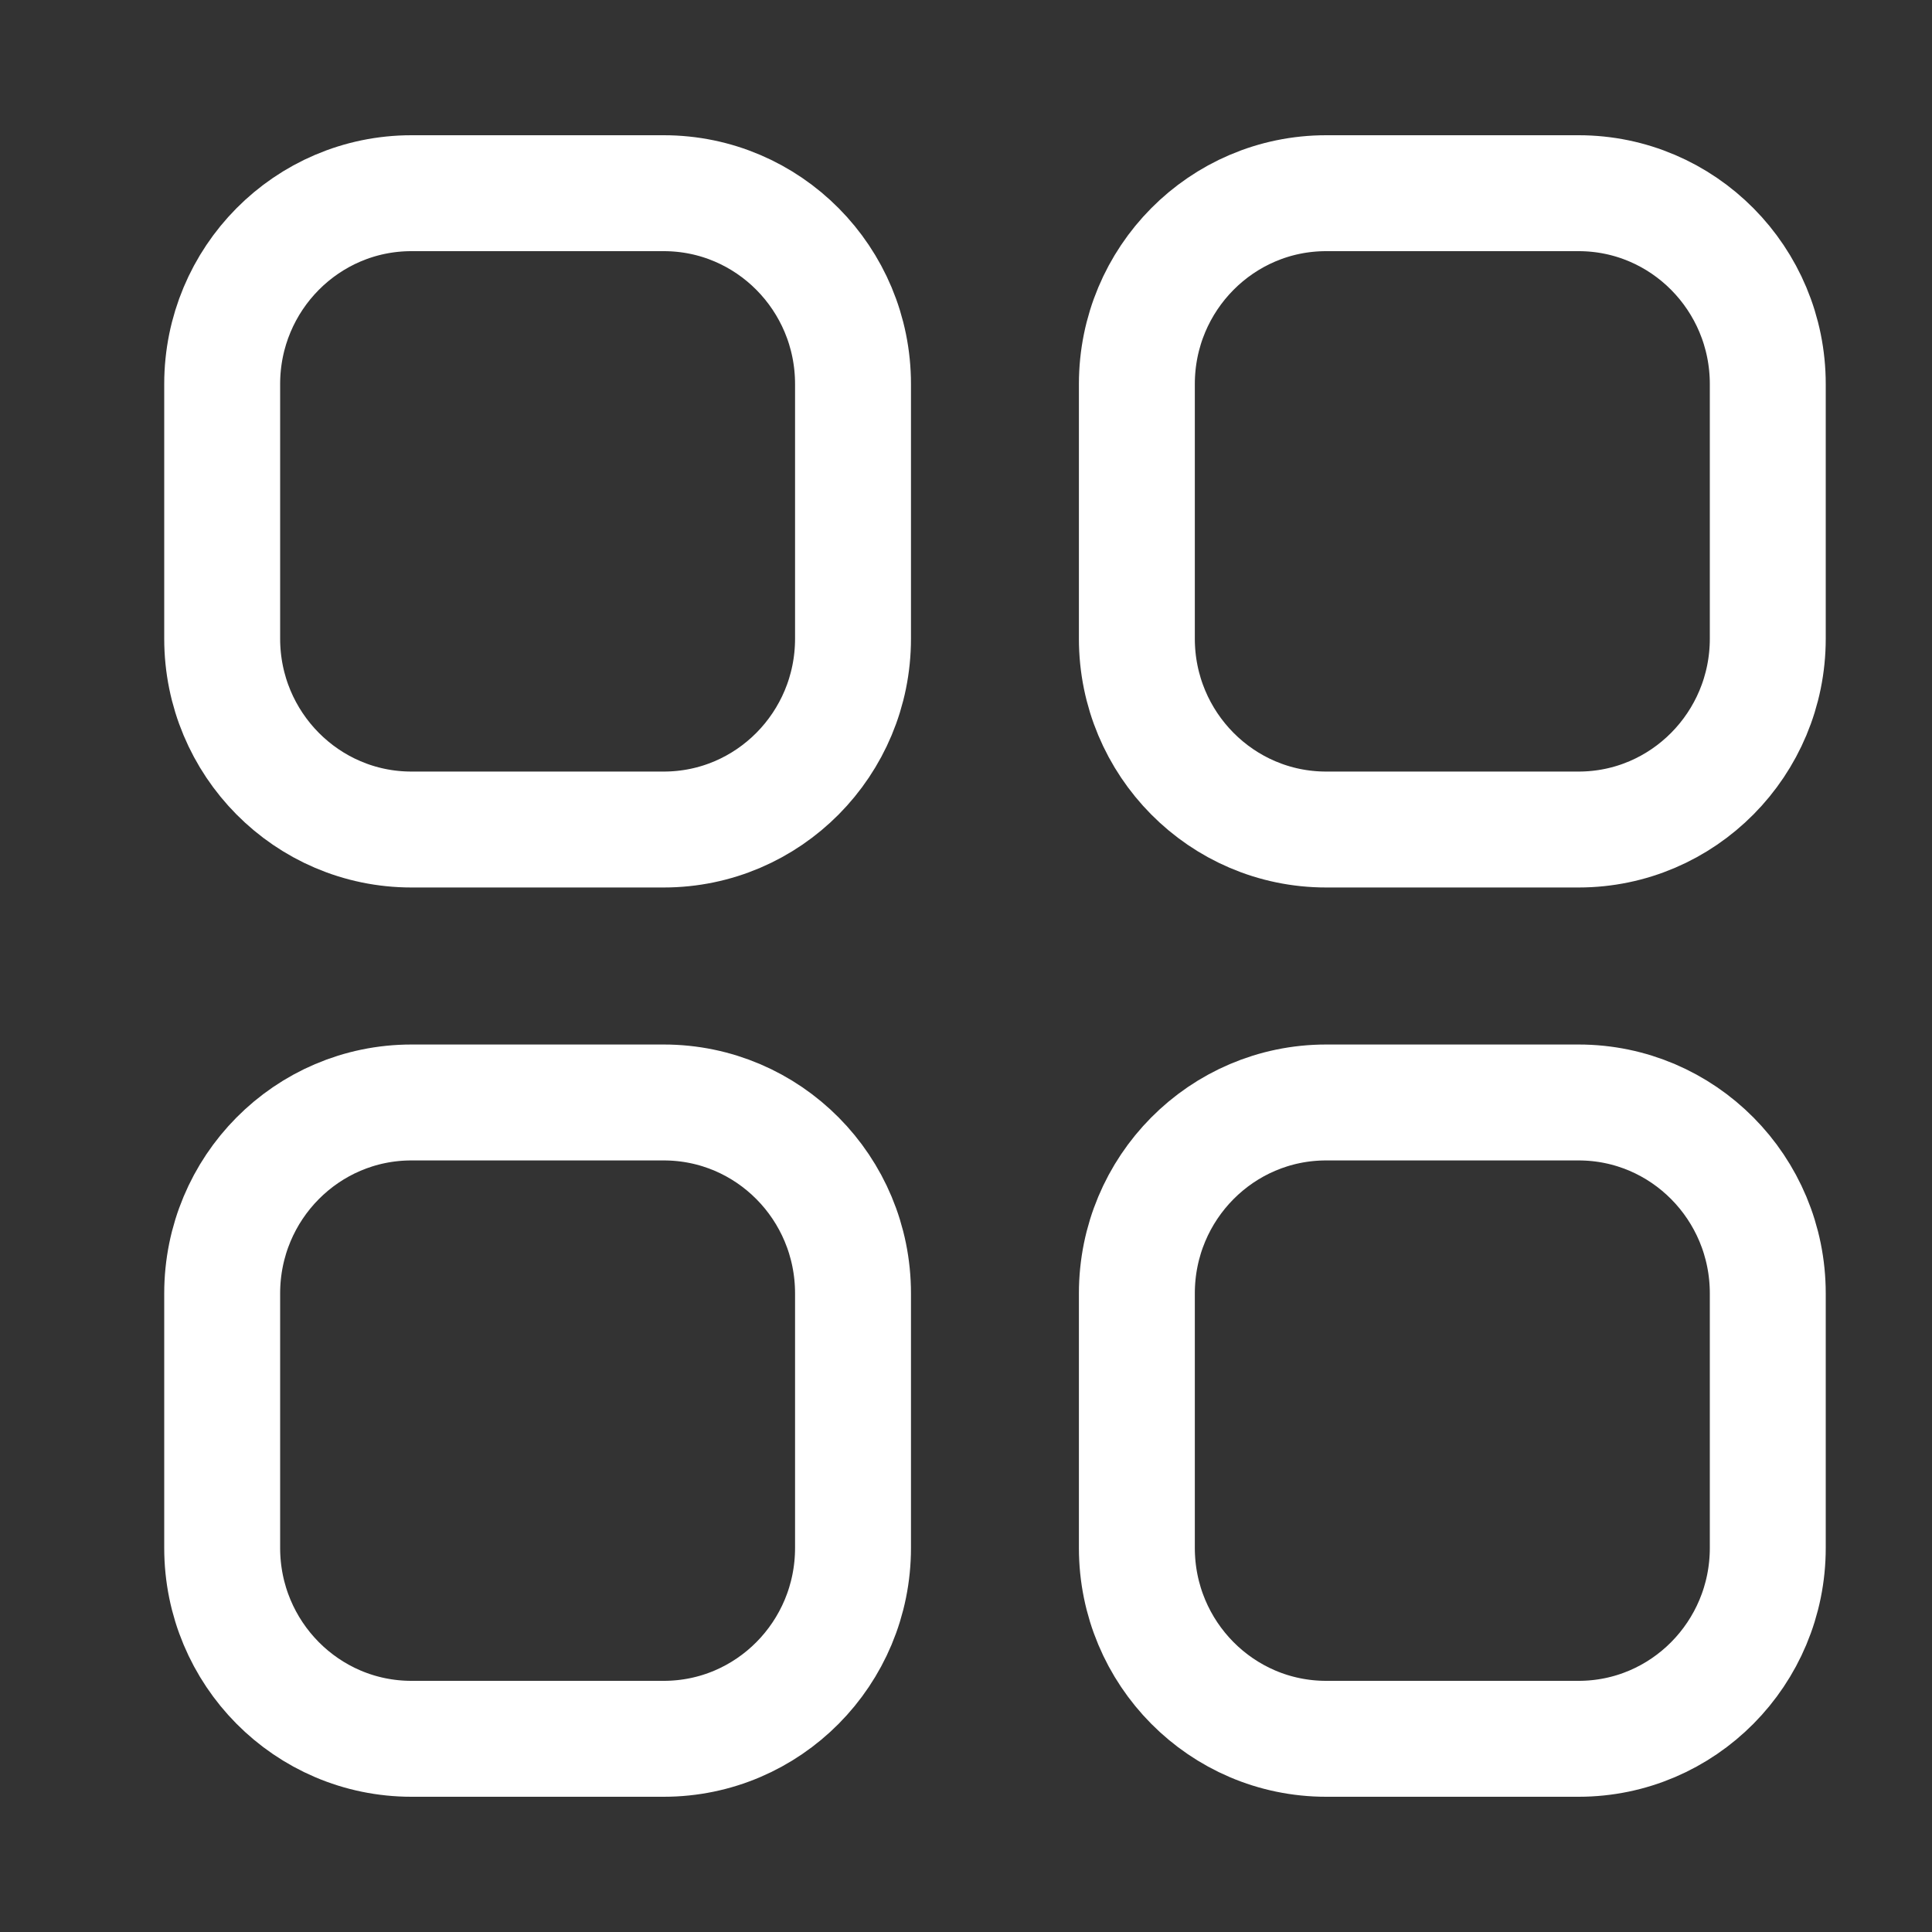
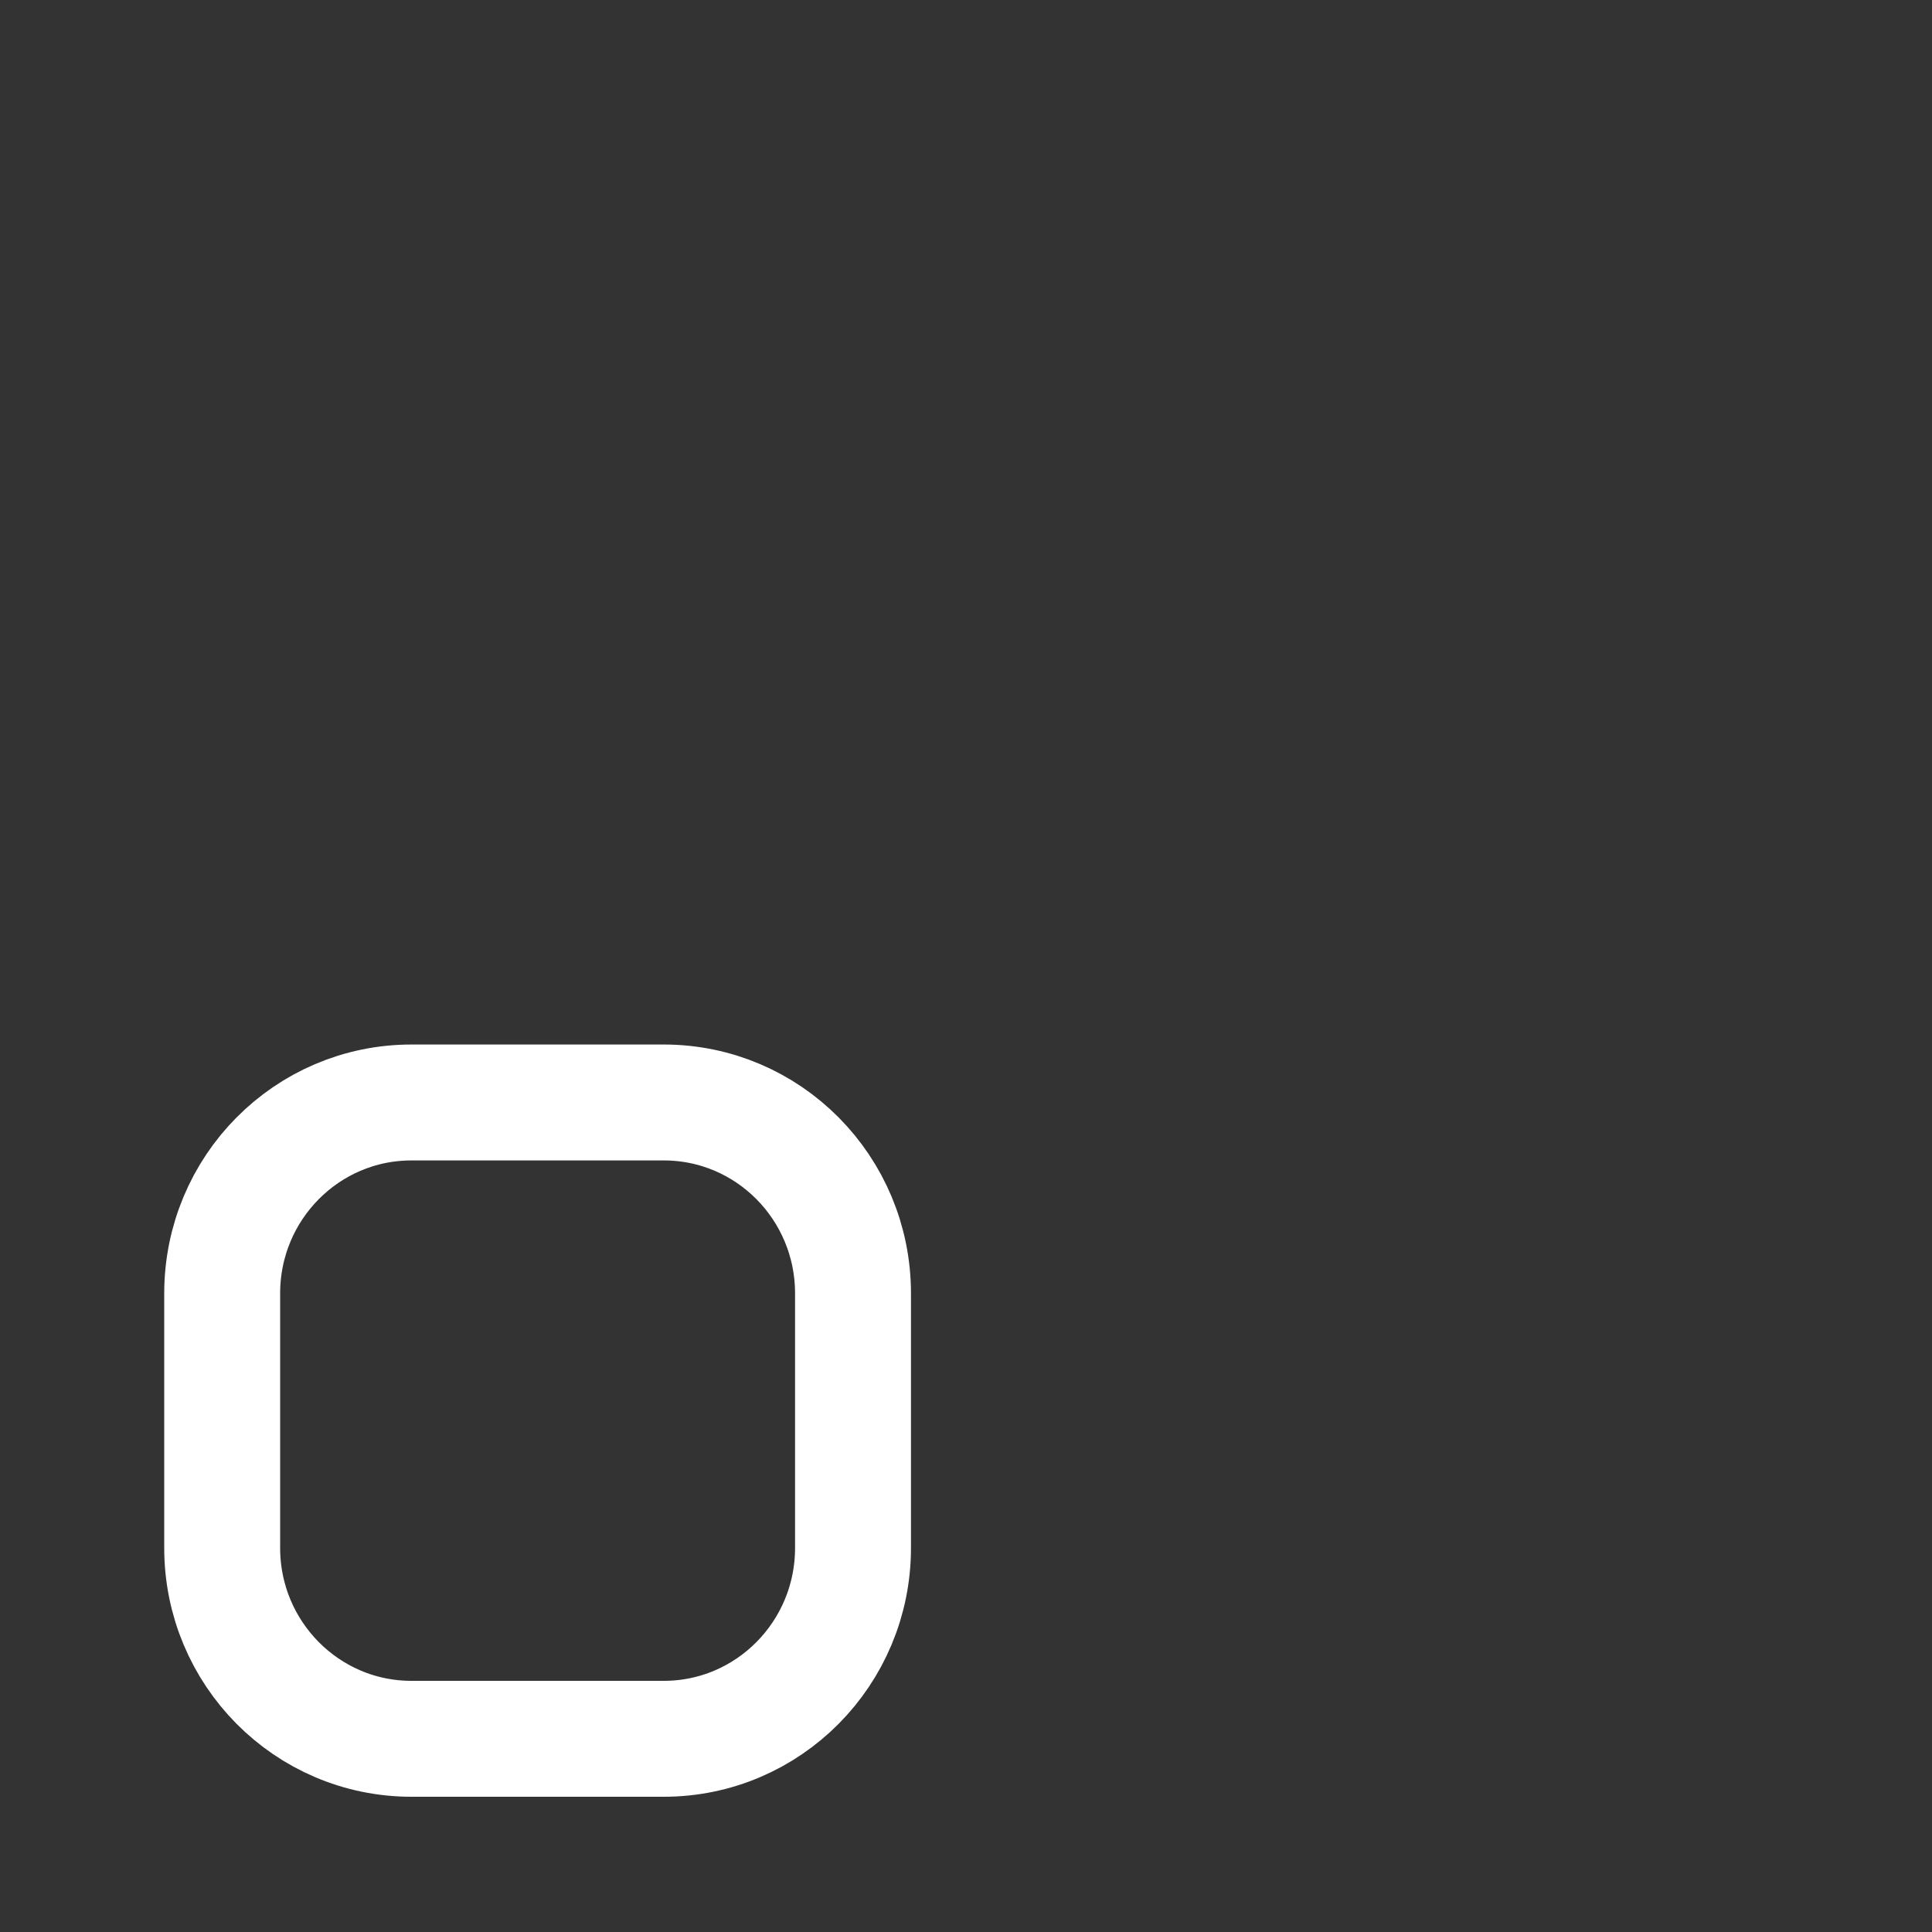
<svg xmlns="http://www.w3.org/2000/svg" width="25" height="25" viewBox="0 0 25 25" fill="none">
  <rect x="0" y="0" width="25" height="25" fill="#333333" stroke="none" />
-   <path fill-rule="evenodd" clip-rule="evenodd" d="M17.16 2.5H20.427C21.779 2.5 22.875 3.606 22.875 4.97V8.264C22.875 9.627 21.779 10.734 20.427 10.734H17.16C15.808 10.734 14.711 9.627 14.711 8.264V4.97C14.711 3.606 15.808 2.5 17.16 2.5Z" stroke="white" stroke-width="1.5" stroke-linecap="round" stroke-linejoin="round" />
-   <path fill-rule="evenodd" clip-rule="evenodd" d="M5.324 2.5H8.589C9.942 2.5 11.038 3.606 11.038 4.97V8.264C11.038 9.627 9.942 10.734 8.589 10.734H5.324C3.971 10.734 2.875 9.627 2.875 8.264V4.97C2.875 3.606 3.971 2.5 5.324 2.5Z" stroke="white" stroke-width="1.5" stroke-linecap="round" stroke-linejoin="round" />
  <path fill-rule="evenodd" clip-rule="evenodd" d="M5.324 14.266H8.589C9.942 14.266 11.038 15.371 11.038 16.737V20.03C11.038 21.394 9.942 22.5 8.589 22.5H5.324C3.971 22.5 2.875 21.394 2.875 20.03V16.737C2.875 15.371 3.971 14.266 5.324 14.266Z" stroke="white" stroke-width="1.5" stroke-linecap="round" stroke-linejoin="round" />
-   <path fill-rule="evenodd" clip-rule="evenodd" d="M17.16 14.266H20.427C21.779 14.266 22.875 15.371 22.875 16.737V20.03C22.875 21.394 21.779 22.5 20.427 22.5H17.16C15.808 22.5 14.711 21.394 14.711 20.03V16.737C14.711 15.371 15.808 14.266 17.16 14.266Z" stroke="white" stroke-width="1.5" stroke-linecap="round" stroke-linejoin="round" />
</svg>